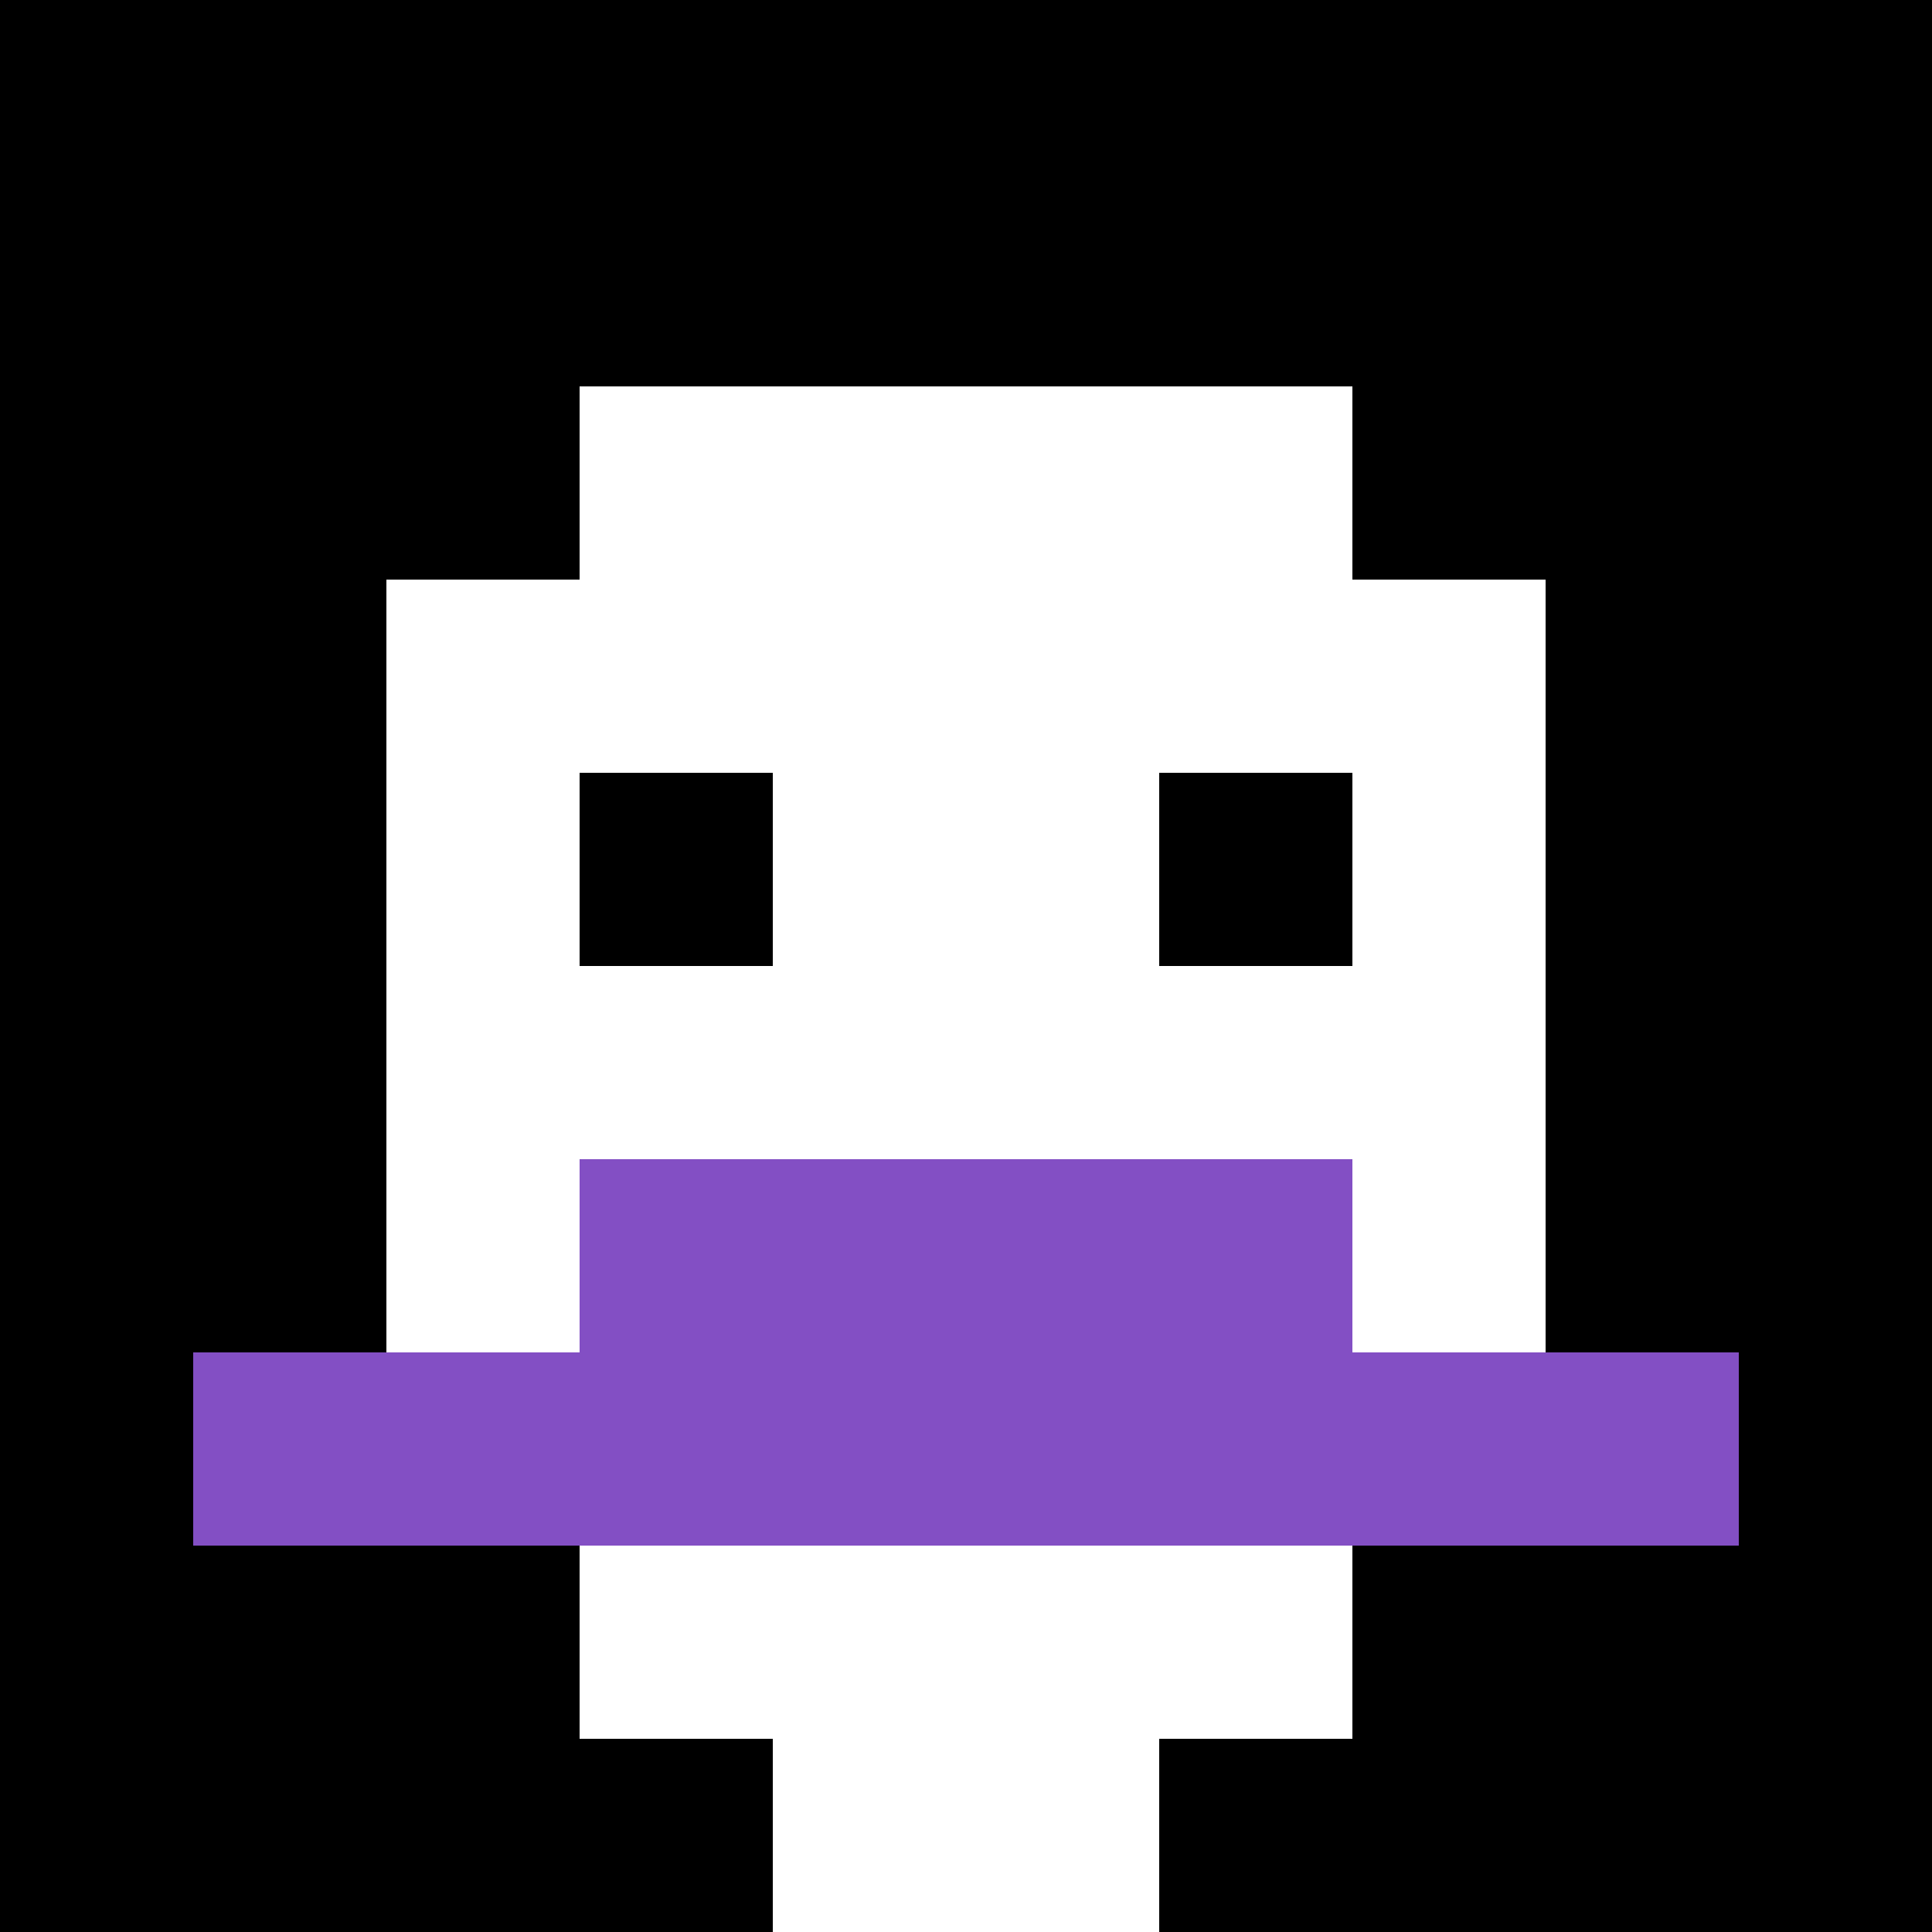
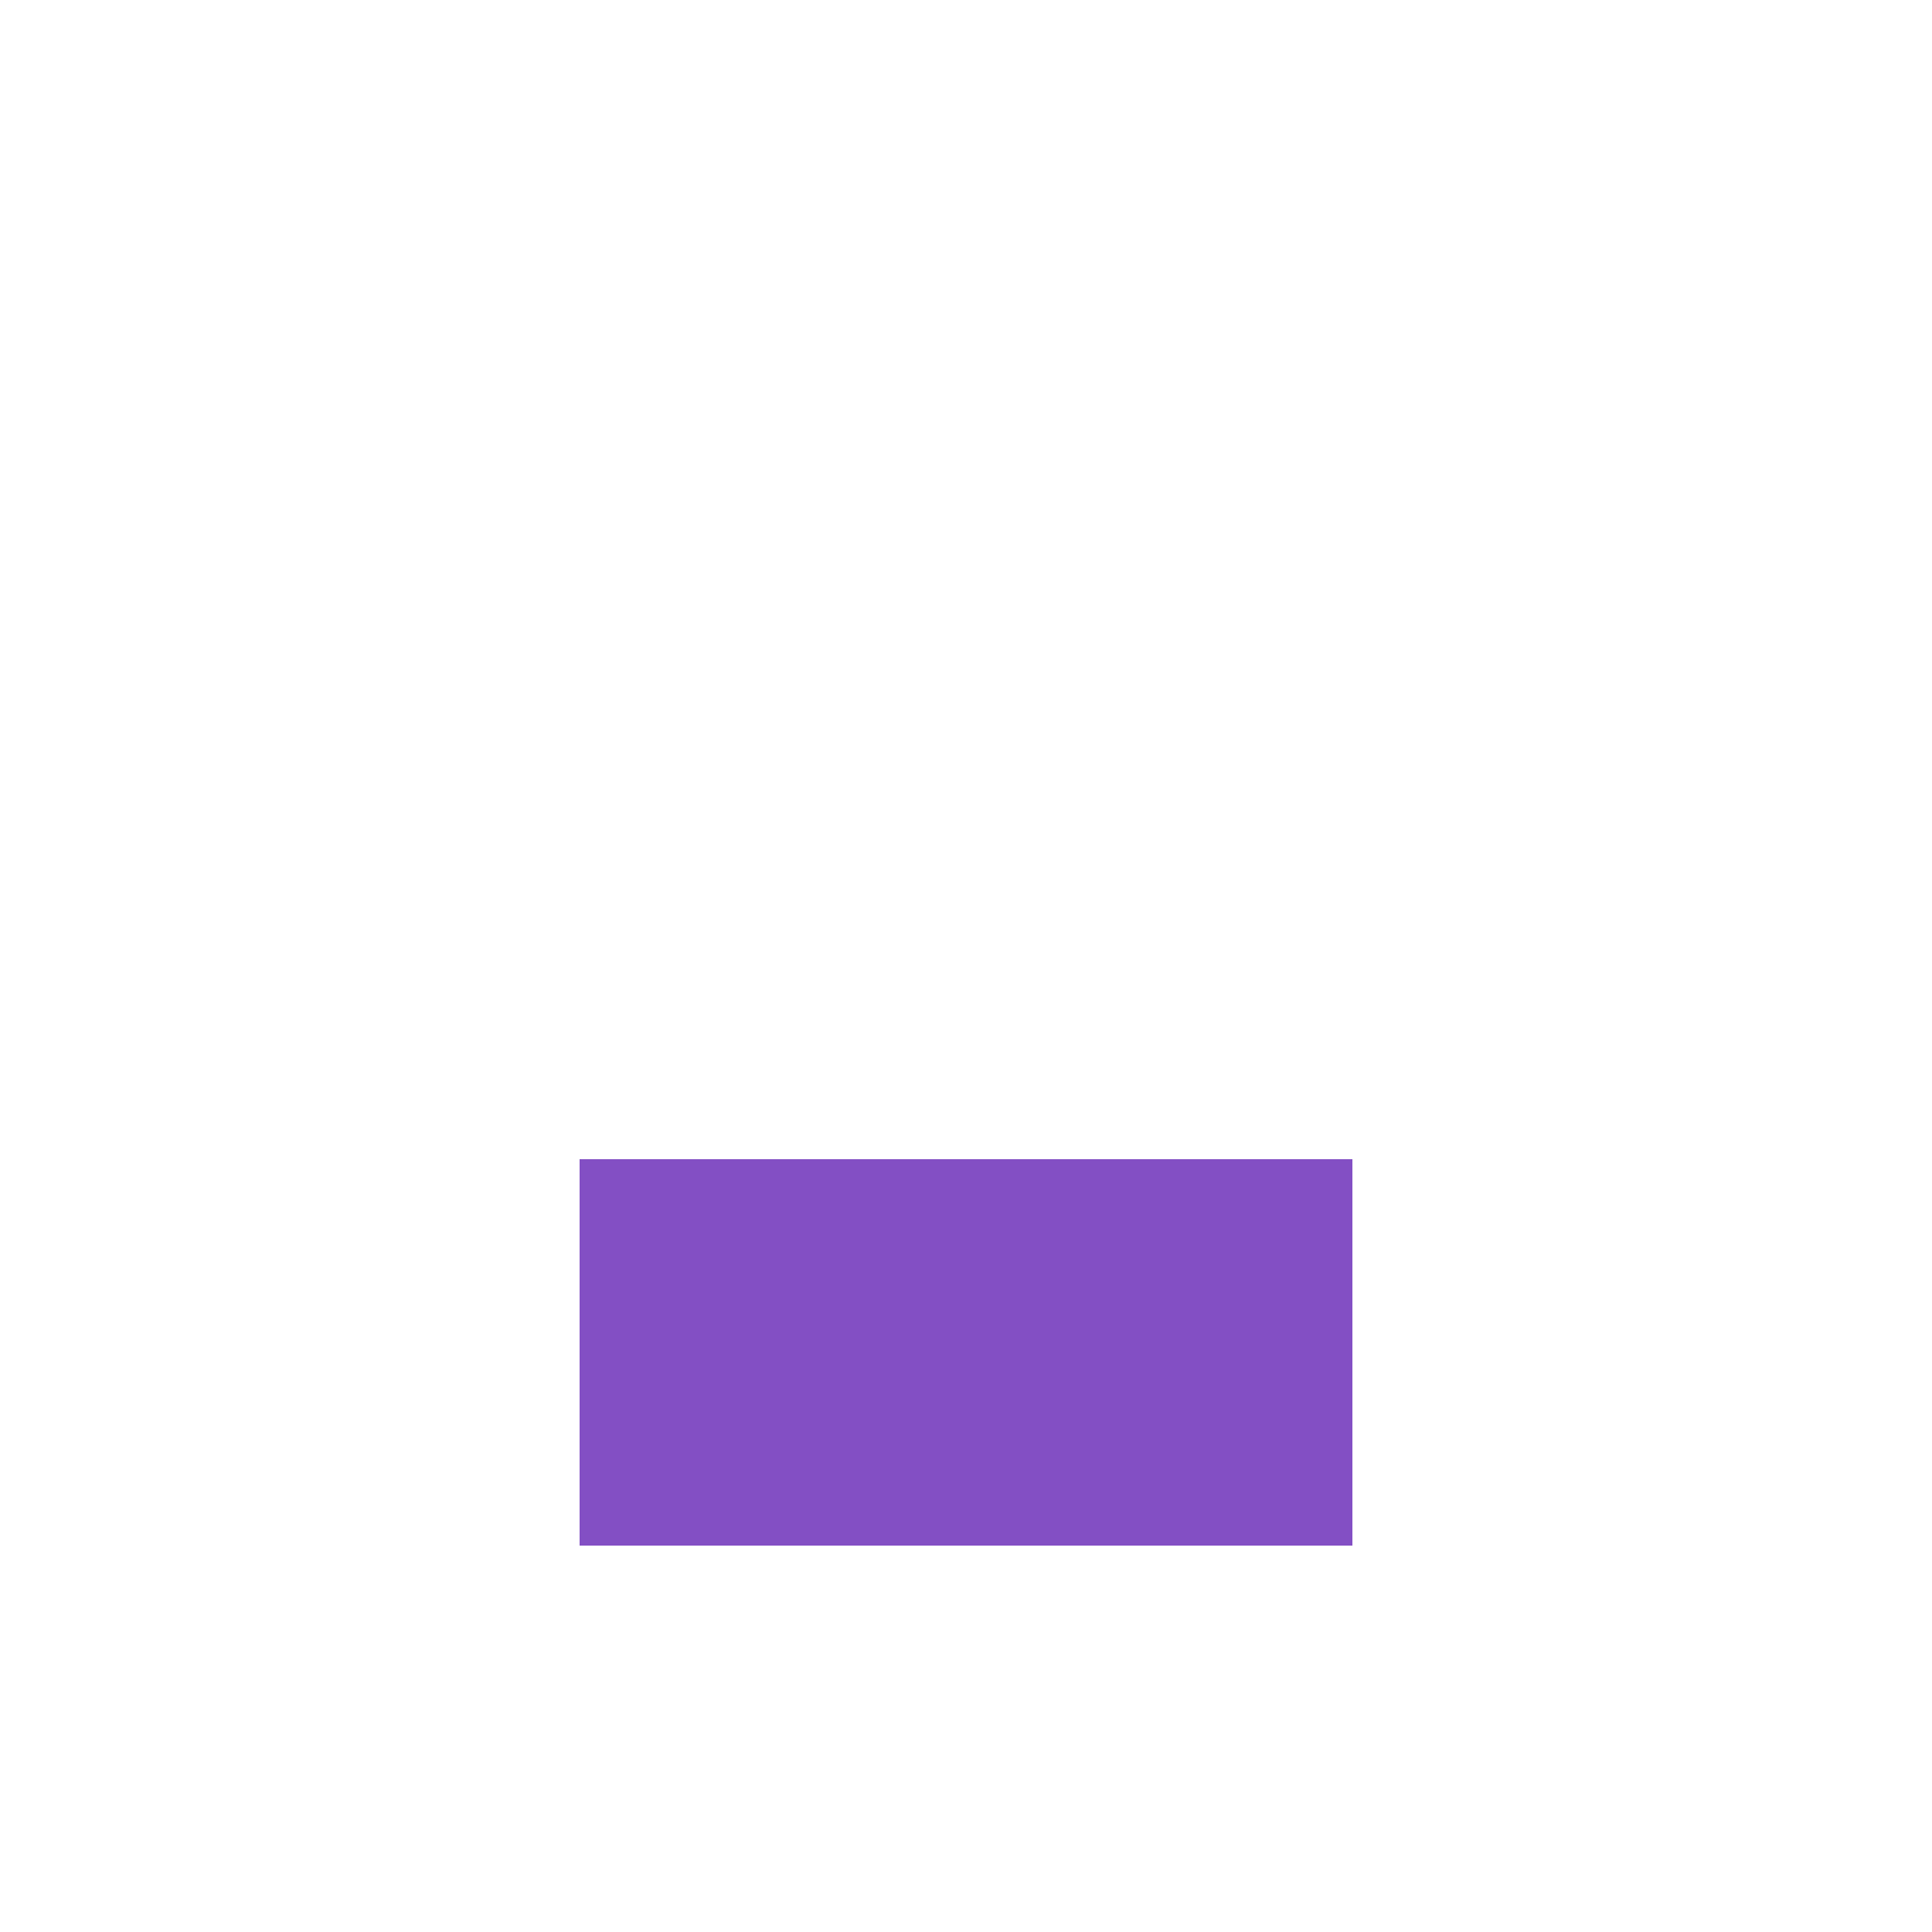
<svg xmlns="http://www.w3.org/2000/svg" version="1.1" width="708" height="708">
  <title>'goose-pfp-270470' by Dmitri Cherniak</title>
  <desc>seed=270470
backgroundColor=#ffffff
padding=25
innerPadding=0
timeout=100
dimension=1
border=false
Save=function(){return n.handleSave()}
frame=2

Rendered at Tue Oct 03 2023 21:24:55 GMT-0400 (Eastern Daylight Time)
Generated in &lt;1ms
</desc>
  <defs />
  <rect width="100%" height="100%" fill="#ffffff" />
  <g>
    <g id="0-0">
-       <rect x="0" y="0" height="708" width="708" fill="#000000" />
      <g>
        <rect id="0-0-3-2-4-7" x="212.4" y="141.6" width="283.2" height="495.6" fill="#ffffff" />
        <rect id="0-0-2-3-6-5" x="141.6" y="212.4" width="424.8" height="354" fill="#ffffff" />
-         <rect id="0-0-4-8-2-2" x="283.2" y="566.4" width="141.6" height="141.6" fill="#ffffff" />
-         <rect id="0-0-1-7-8-1" x="70.8" y="495.6" width="566.4" height="70.8" fill="#834FC4" />
        <rect id="0-0-3-6-4-2" x="212.4" y="424.8" width="283.2" height="141.6" fill="#834FC4" />
-         <rect id="0-0-3-4-1-1" x="212.4" y="283.2" width="70.8" height="70.8" fill="#000000" />
-         <rect id="0-0-6-4-1-1" x="424.8" y="283.2" width="70.8" height="70.8" fill="#000000" />
      </g>
      <rect x="0" y="0" stroke="white" stroke-width="0" height="708" width="708" fill="none" />
    </g>
  </g>
</svg>